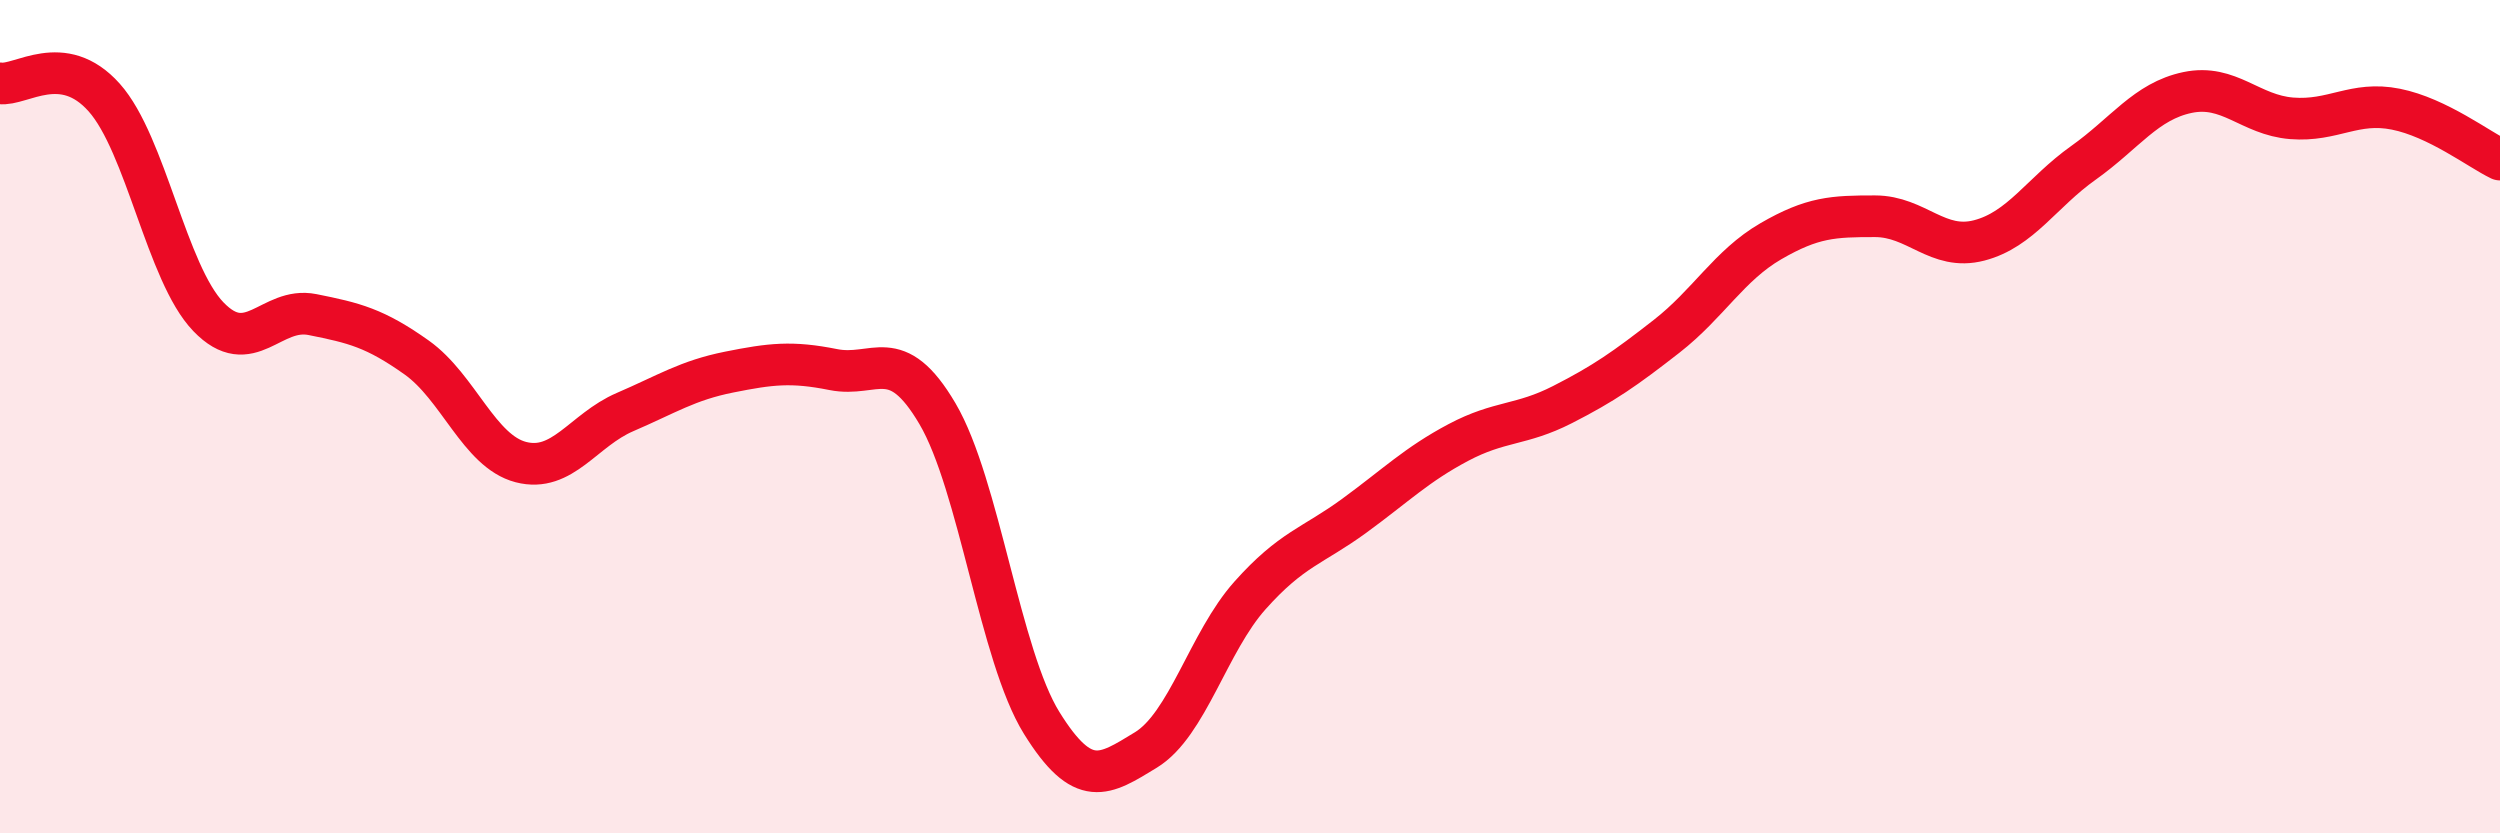
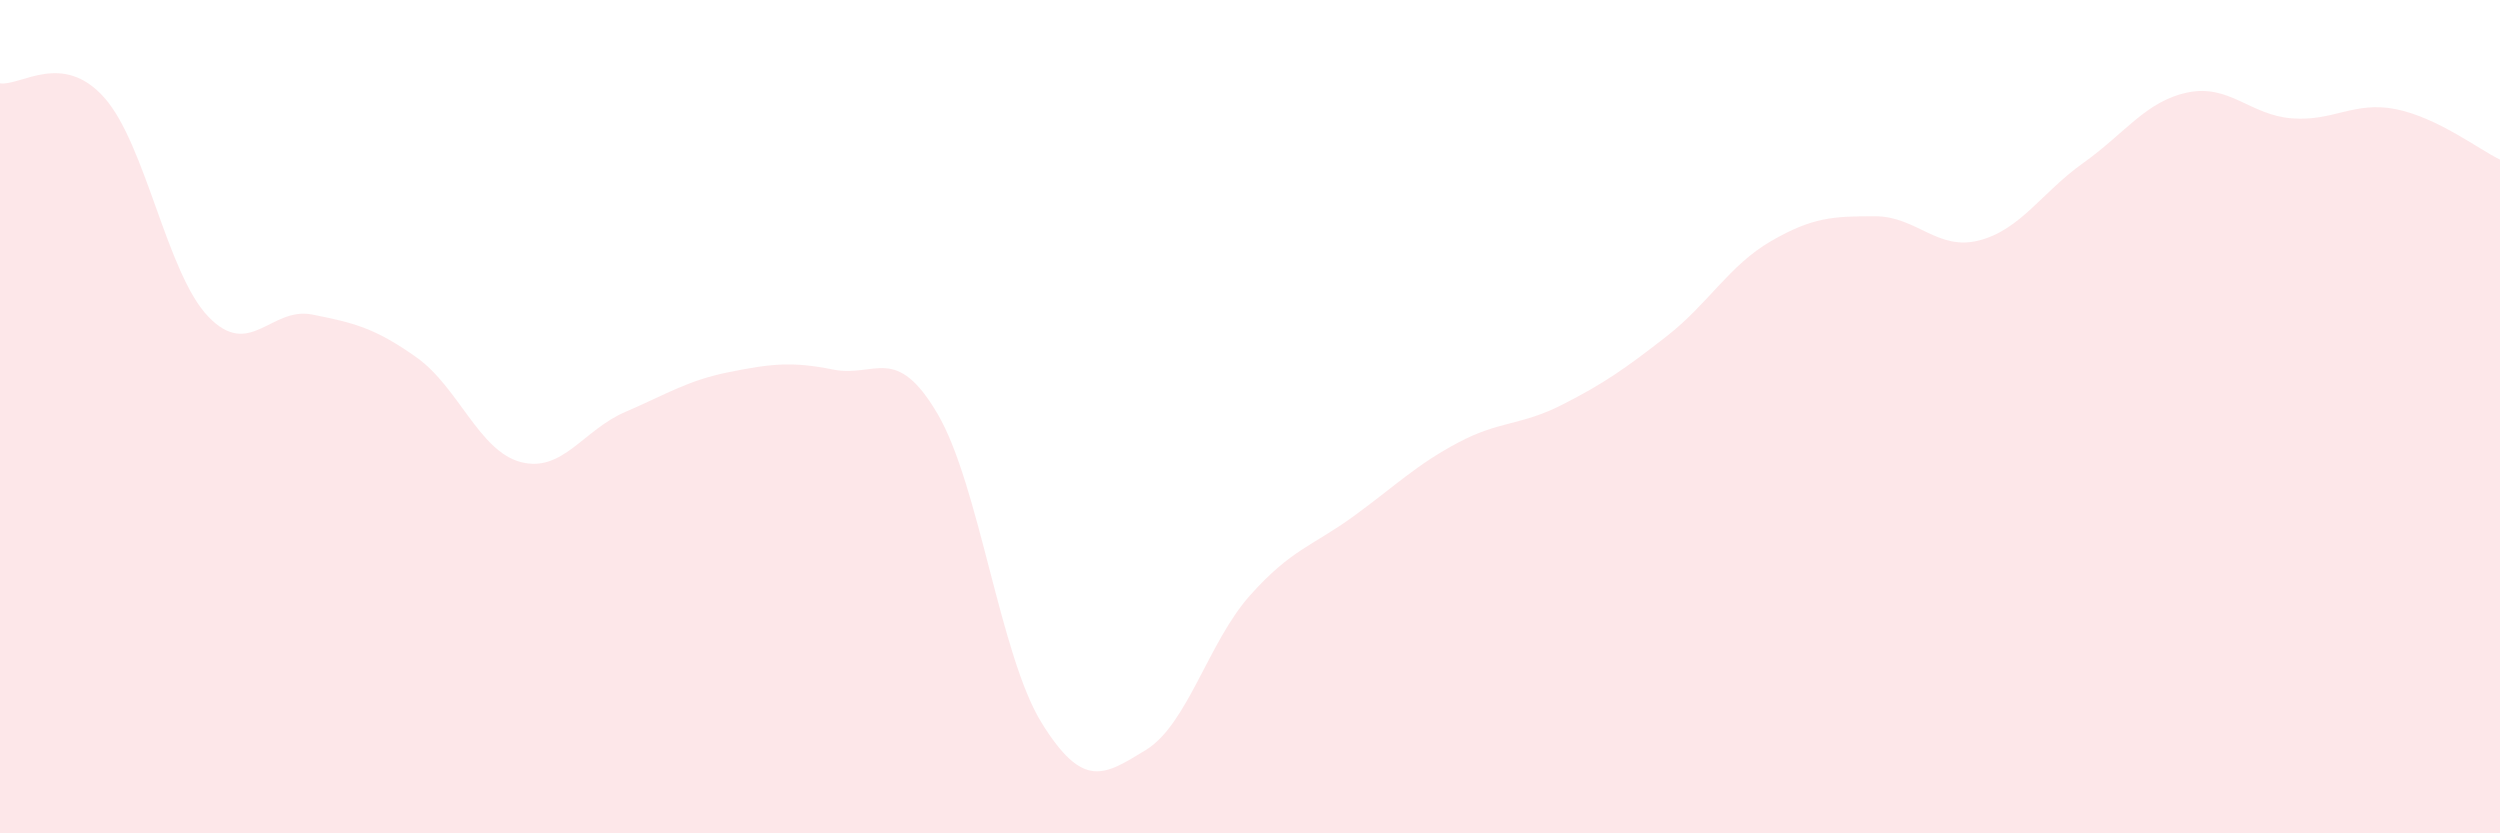
<svg xmlns="http://www.w3.org/2000/svg" width="60" height="20" viewBox="0 0 60 20">
  <path d="M 0,2 C 0.5,2.07 1.5,1.22 2.5,2.34 C 3.5,3.46 4,6.56 5,7.6 C 6,8.64 6.5,7.35 7.5,7.55 C 8.5,7.75 9,7.87 10,8.58 C 11,9.29 11.5,10.83 12.5,11.09 C 13.5,11.35 14,10.32 15,9.89 C 16,9.46 16.5,9.13 17.5,8.93 C 18.5,8.73 19,8.67 20,8.87 C 21,9.07 21.5,8.23 22.5,9.93 C 23.5,11.63 24,15.74 25,17.35 C 26,18.96 26.5,18.61 27.5,18 C 28.5,17.39 29,15.41 30,14.29 C 31,13.17 31.5,13.11 32.5,12.38 C 33.5,11.65 34,11.15 35,10.62 C 36,10.09 36.5,10.22 37.5,9.71 C 38.5,9.2 39,8.85 40,8.07 C 41,7.29 41.5,6.37 42.5,5.79 C 43.5,5.21 44,5.19 45,5.19 C 46,5.19 46.5,6.03 47.5,5.77 C 48.5,5.51 49,4.62 50,3.91 C 51,3.2 51.5,2.43 52.5,2.22 C 53.5,2.01 54,2.76 55,2.84 C 56,2.92 56.5,2.42 57.5,2.62 C 58.5,2.82 59.5,3.59 60,3.83L60 20L0 20Z" fill="#EB0A25" opacity="0.1" stroke-linecap="round" stroke-linejoin="round" />
-   <path d="M 0,2 C 0.5,2.07 1.5,1.22 2.5,2.34 C 3.5,3.46 4,6.56 5,7.6 C 6,8.64 6.5,7.35 7.5,7.55 C 8.5,7.75 9,7.87 10,8.58 C 11,9.29 11.5,10.83 12.5,11.09 C 13.5,11.35 14,10.32 15,9.89 C 16,9.46 16.5,9.13 17.5,8.93 C 18.5,8.73 19,8.67 20,8.87 C 21,9.07 21.5,8.23 22.5,9.93 C 23.5,11.63 24,15.74 25,17.35 C 26,18.96 26.5,18.61 27.5,18 C 28.5,17.39 29,15.41 30,14.29 C 31,13.17 31.5,13.11 32.5,12.38 C 33.5,11.65 34,11.15 35,10.62 C 36,10.09 36.5,10.22 37.5,9.71 C 38.5,9.2 39,8.85 40,8.07 C 41,7.29 41.5,6.37 42.5,5.79 C 43.5,5.21 44,5.19 45,5.19 C 46,5.19 46.5,6.03 47.5,5.77 C 48.5,5.51 49,4.62 50,3.91 C 51,3.2 51.5,2.43 52.5,2.22 C 53.5,2.01 54,2.76 55,2.84 C 56,2.92 56.5,2.42 57.5,2.62 C 58.5,2.82 59.5,3.59 60,3.83" stroke="#EB0A25" stroke-width="1" fill="none" stroke-linecap="round" stroke-linejoin="round" />
</svg>